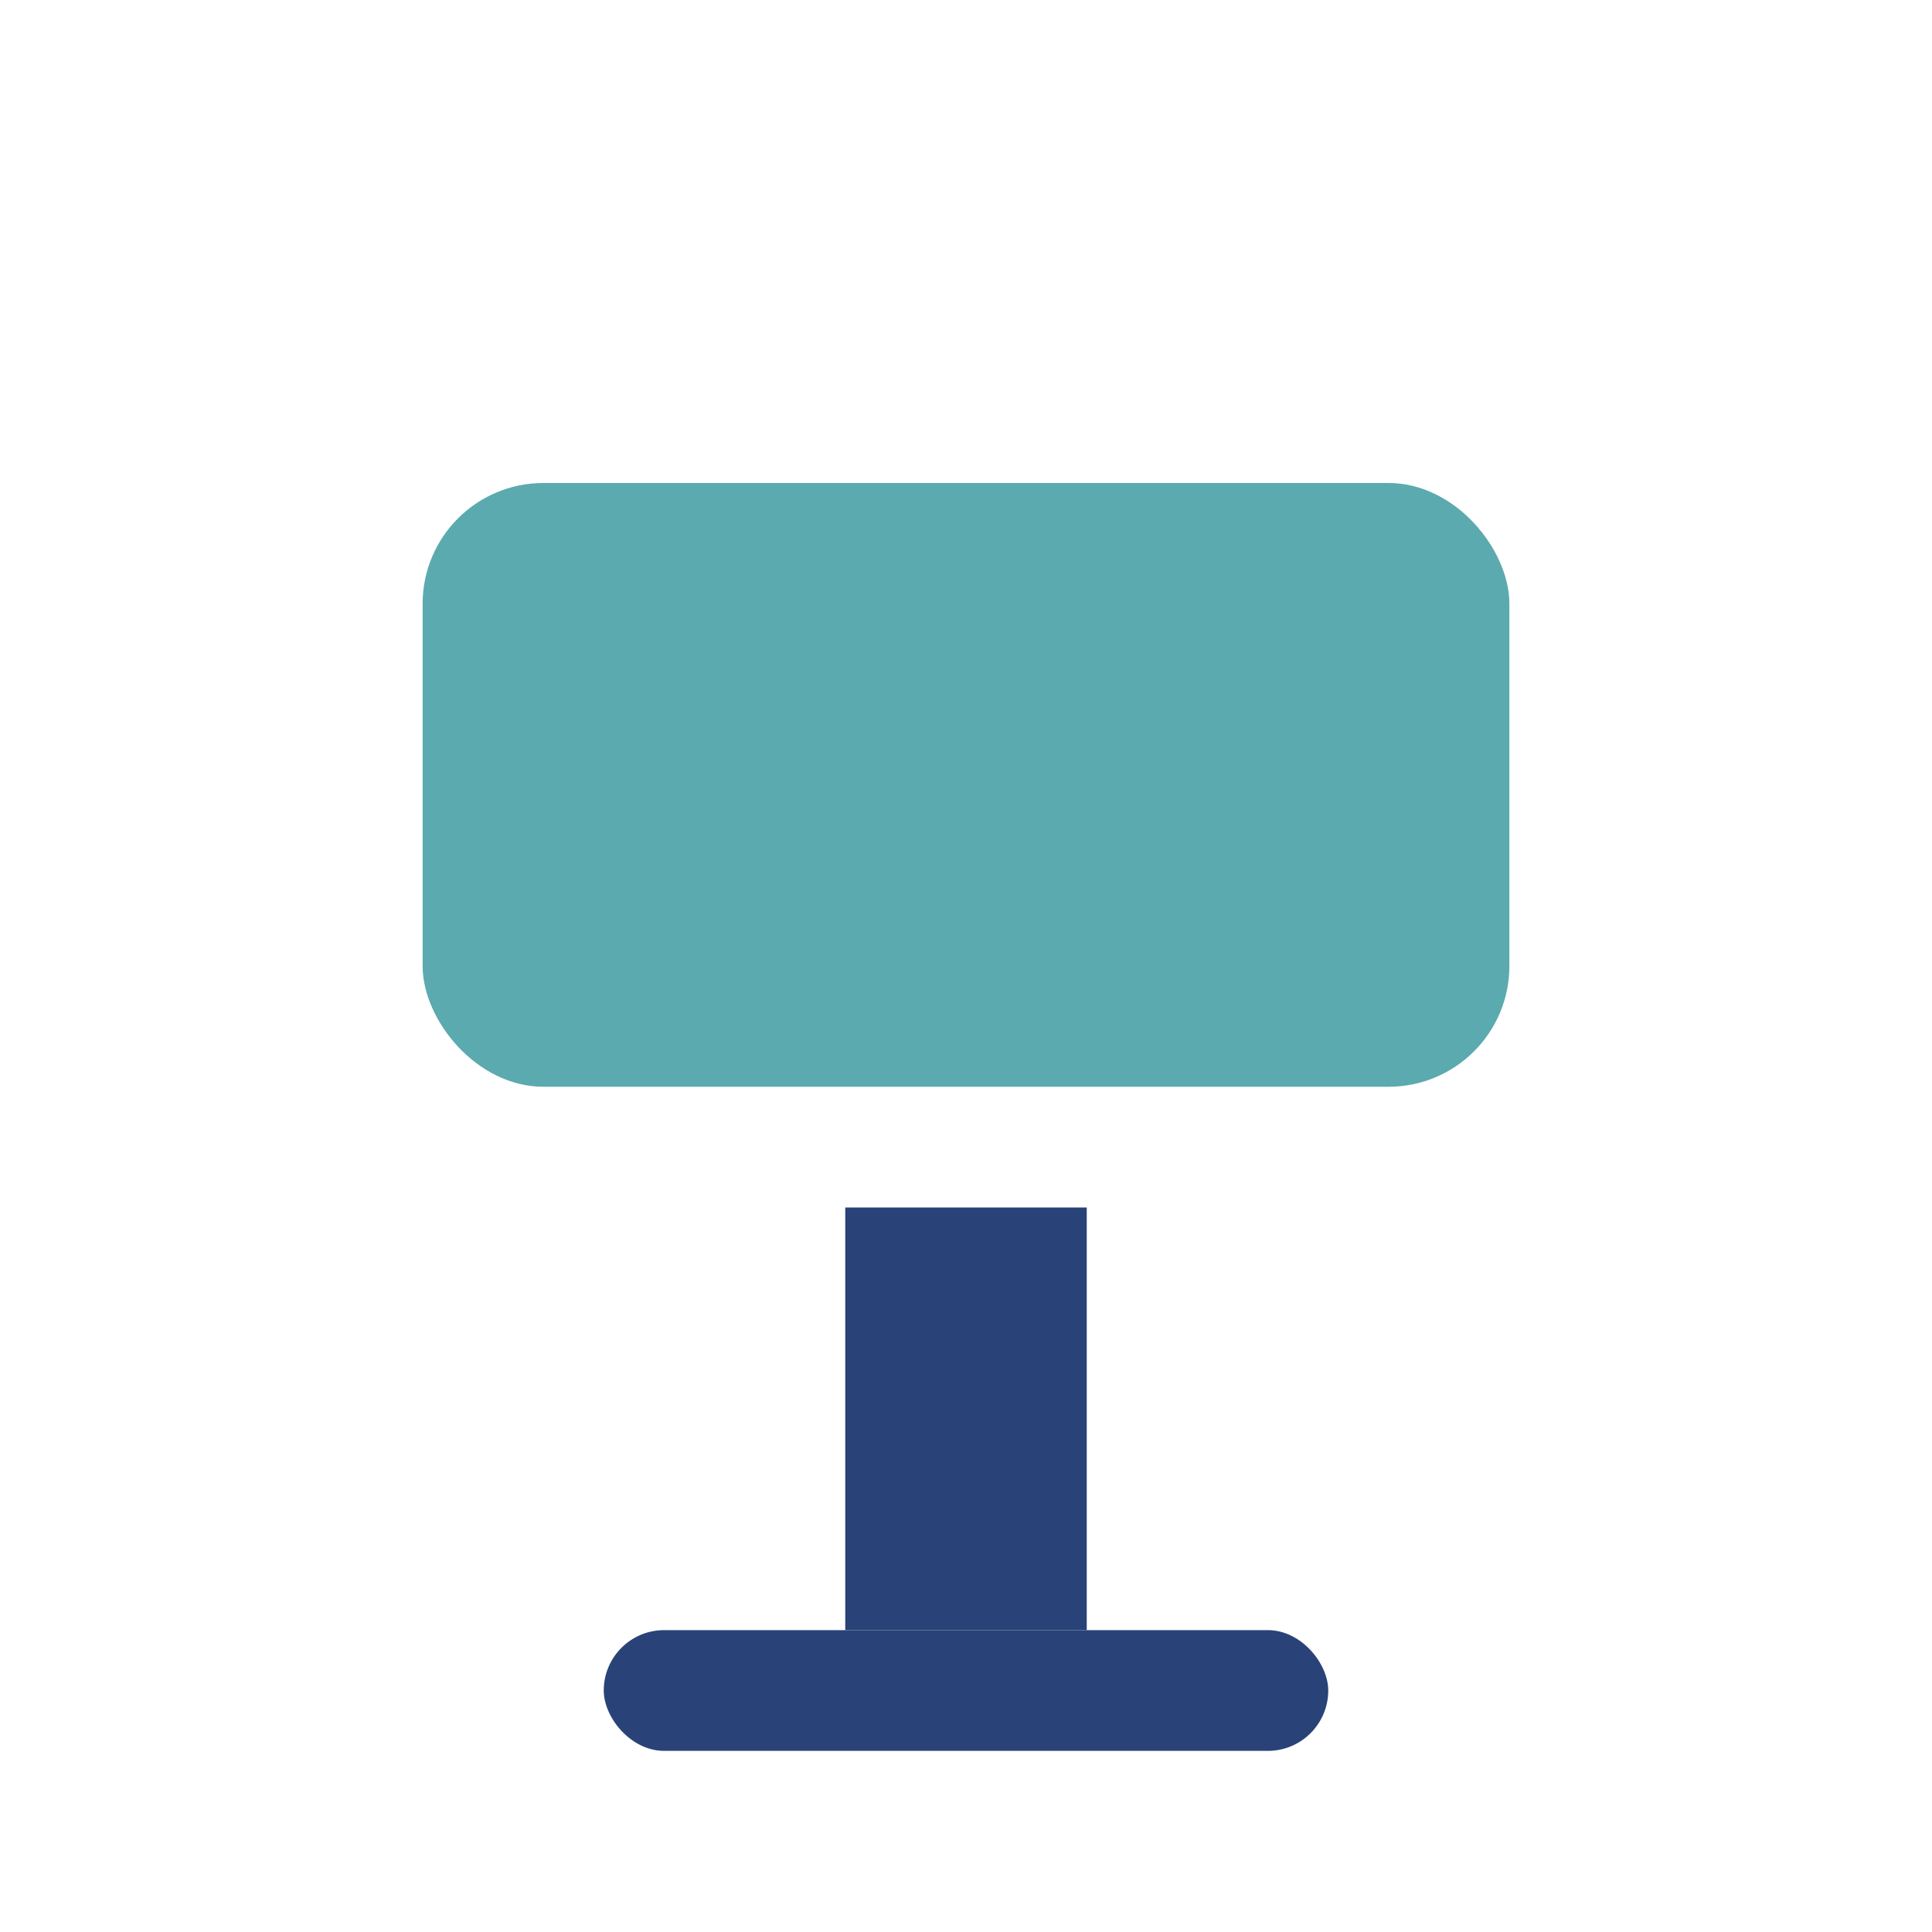
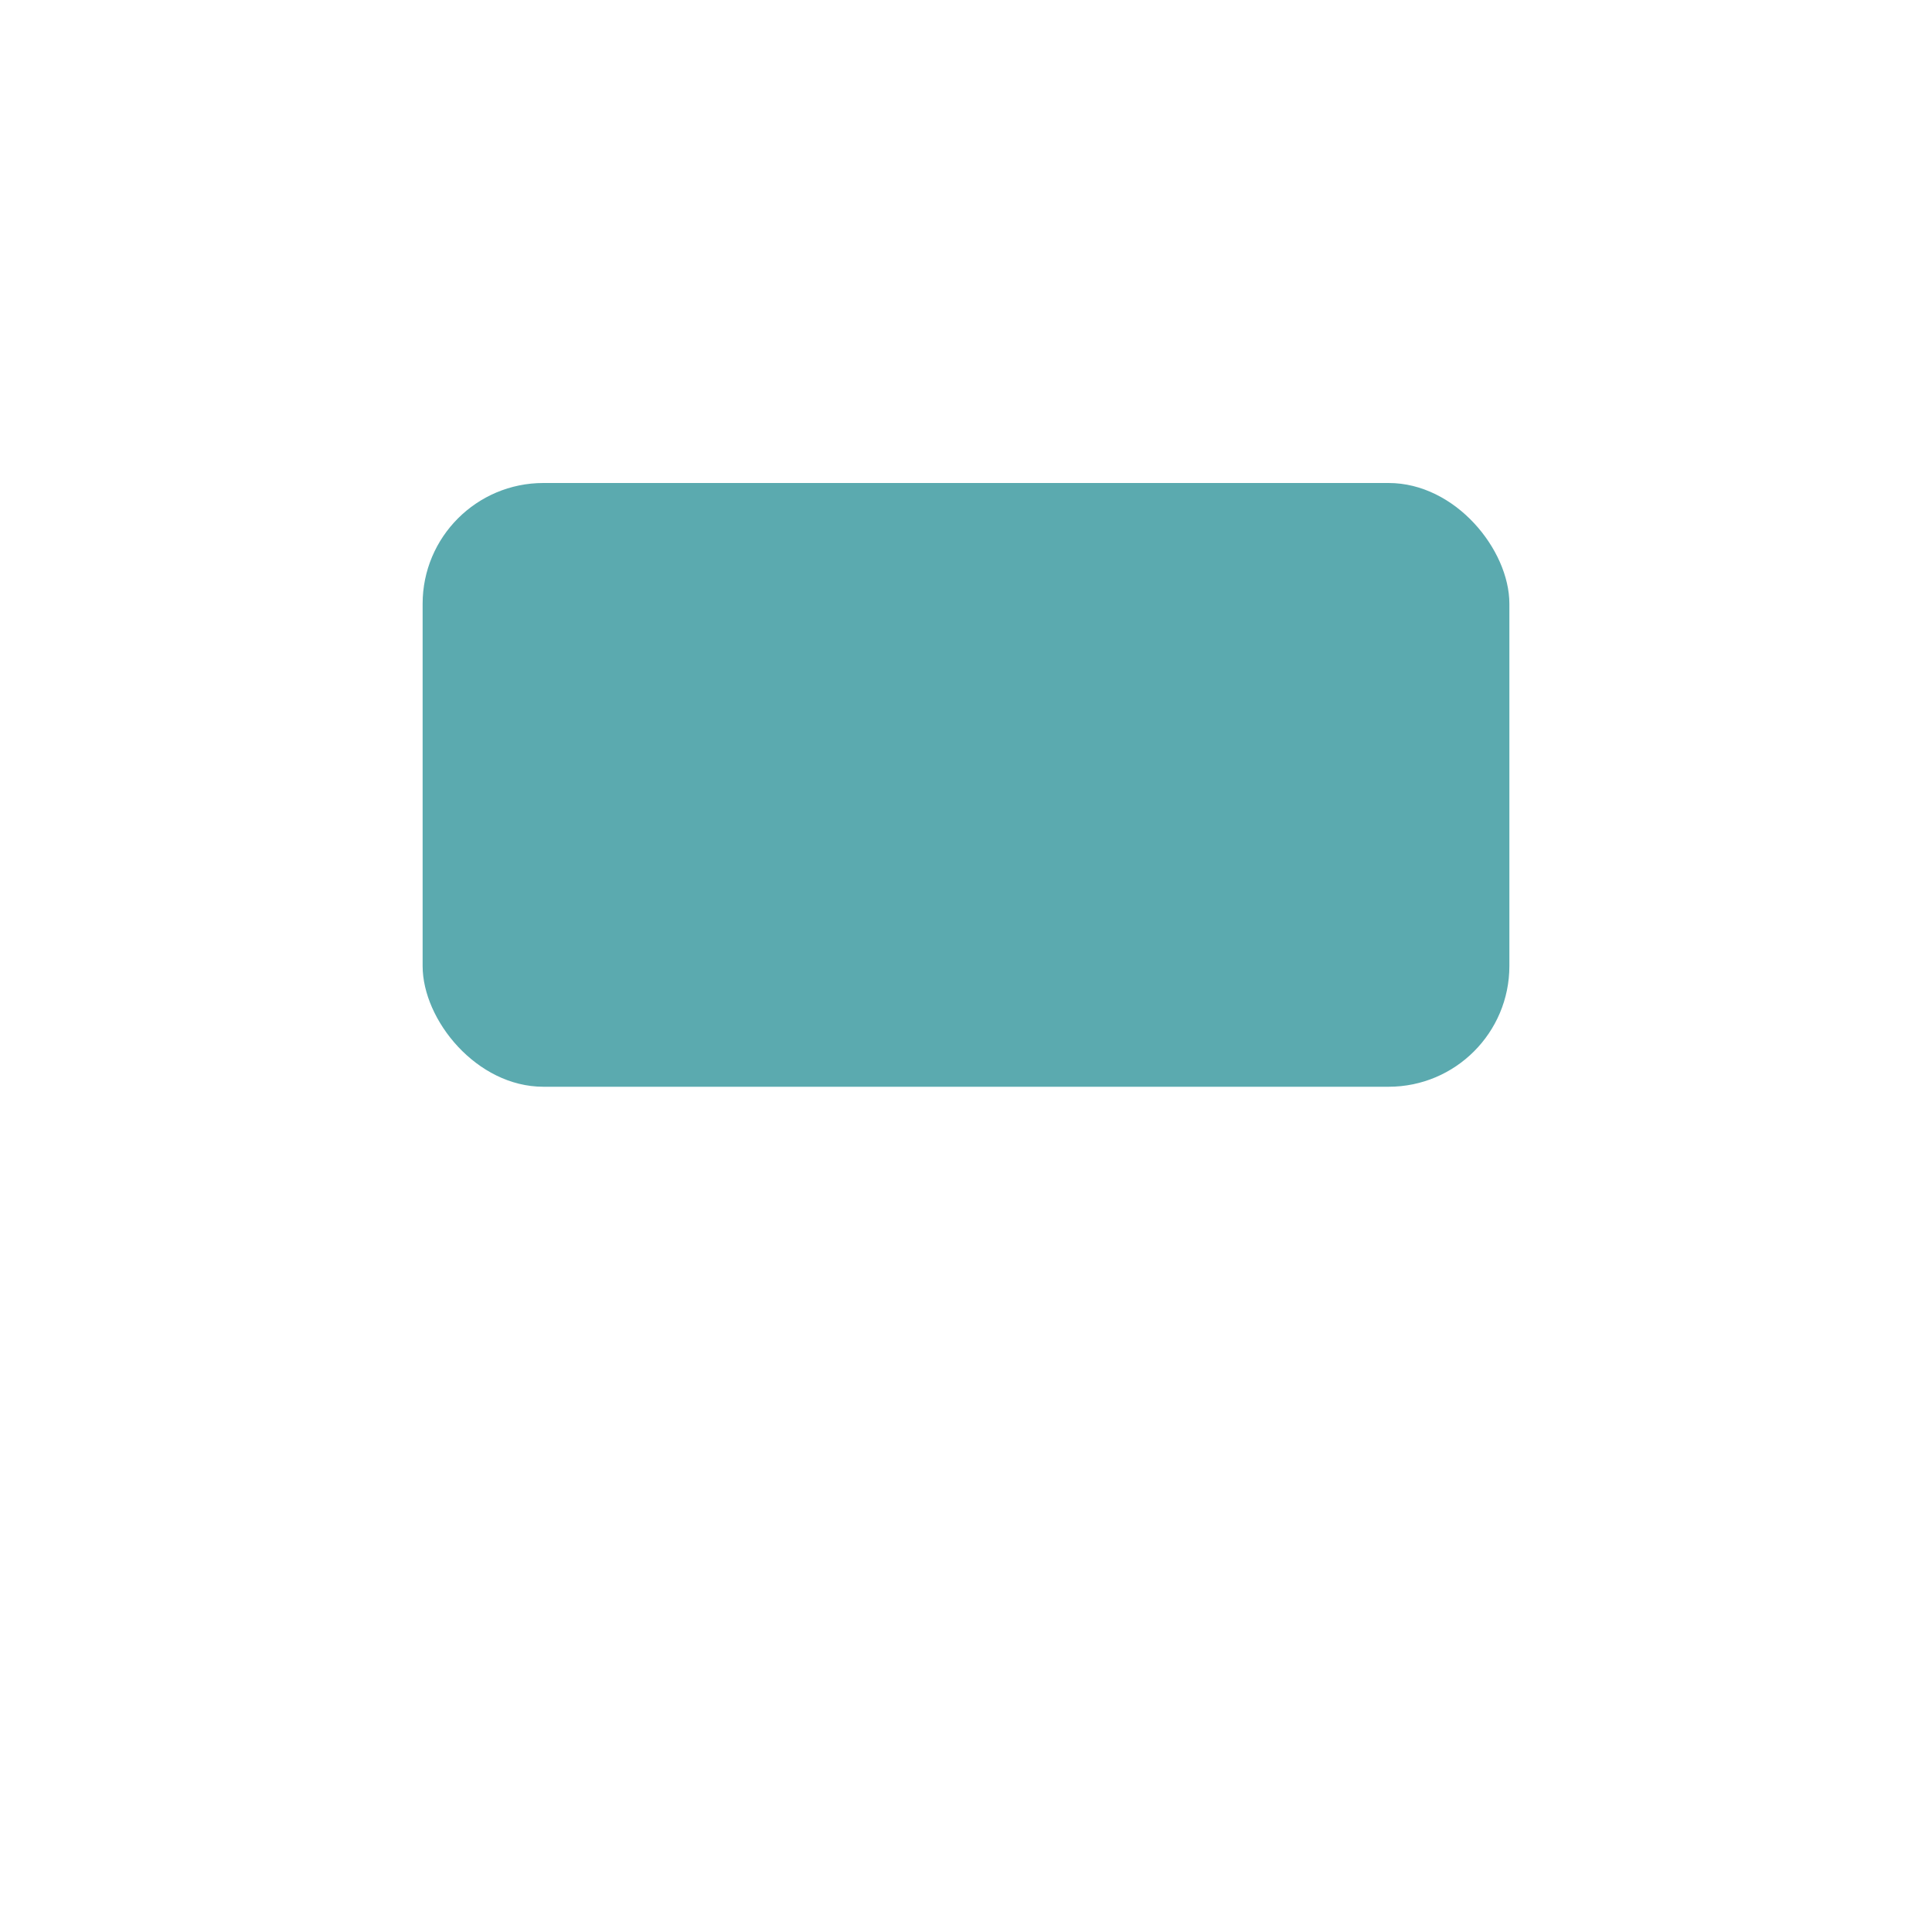
<svg xmlns="http://www.w3.org/2000/svg" width="32" height="32" viewBox="0 0 32 32">
  <rect x="7" y="8" width="18" height="10" rx="2" fill="#5BAAAF" />
-   <rect x="14" y="20" width="4" height="7" fill="#294378" />
-   <rect x="10" y="27" width="12" height="2" rx="1" fill="#294378" />
</svg>